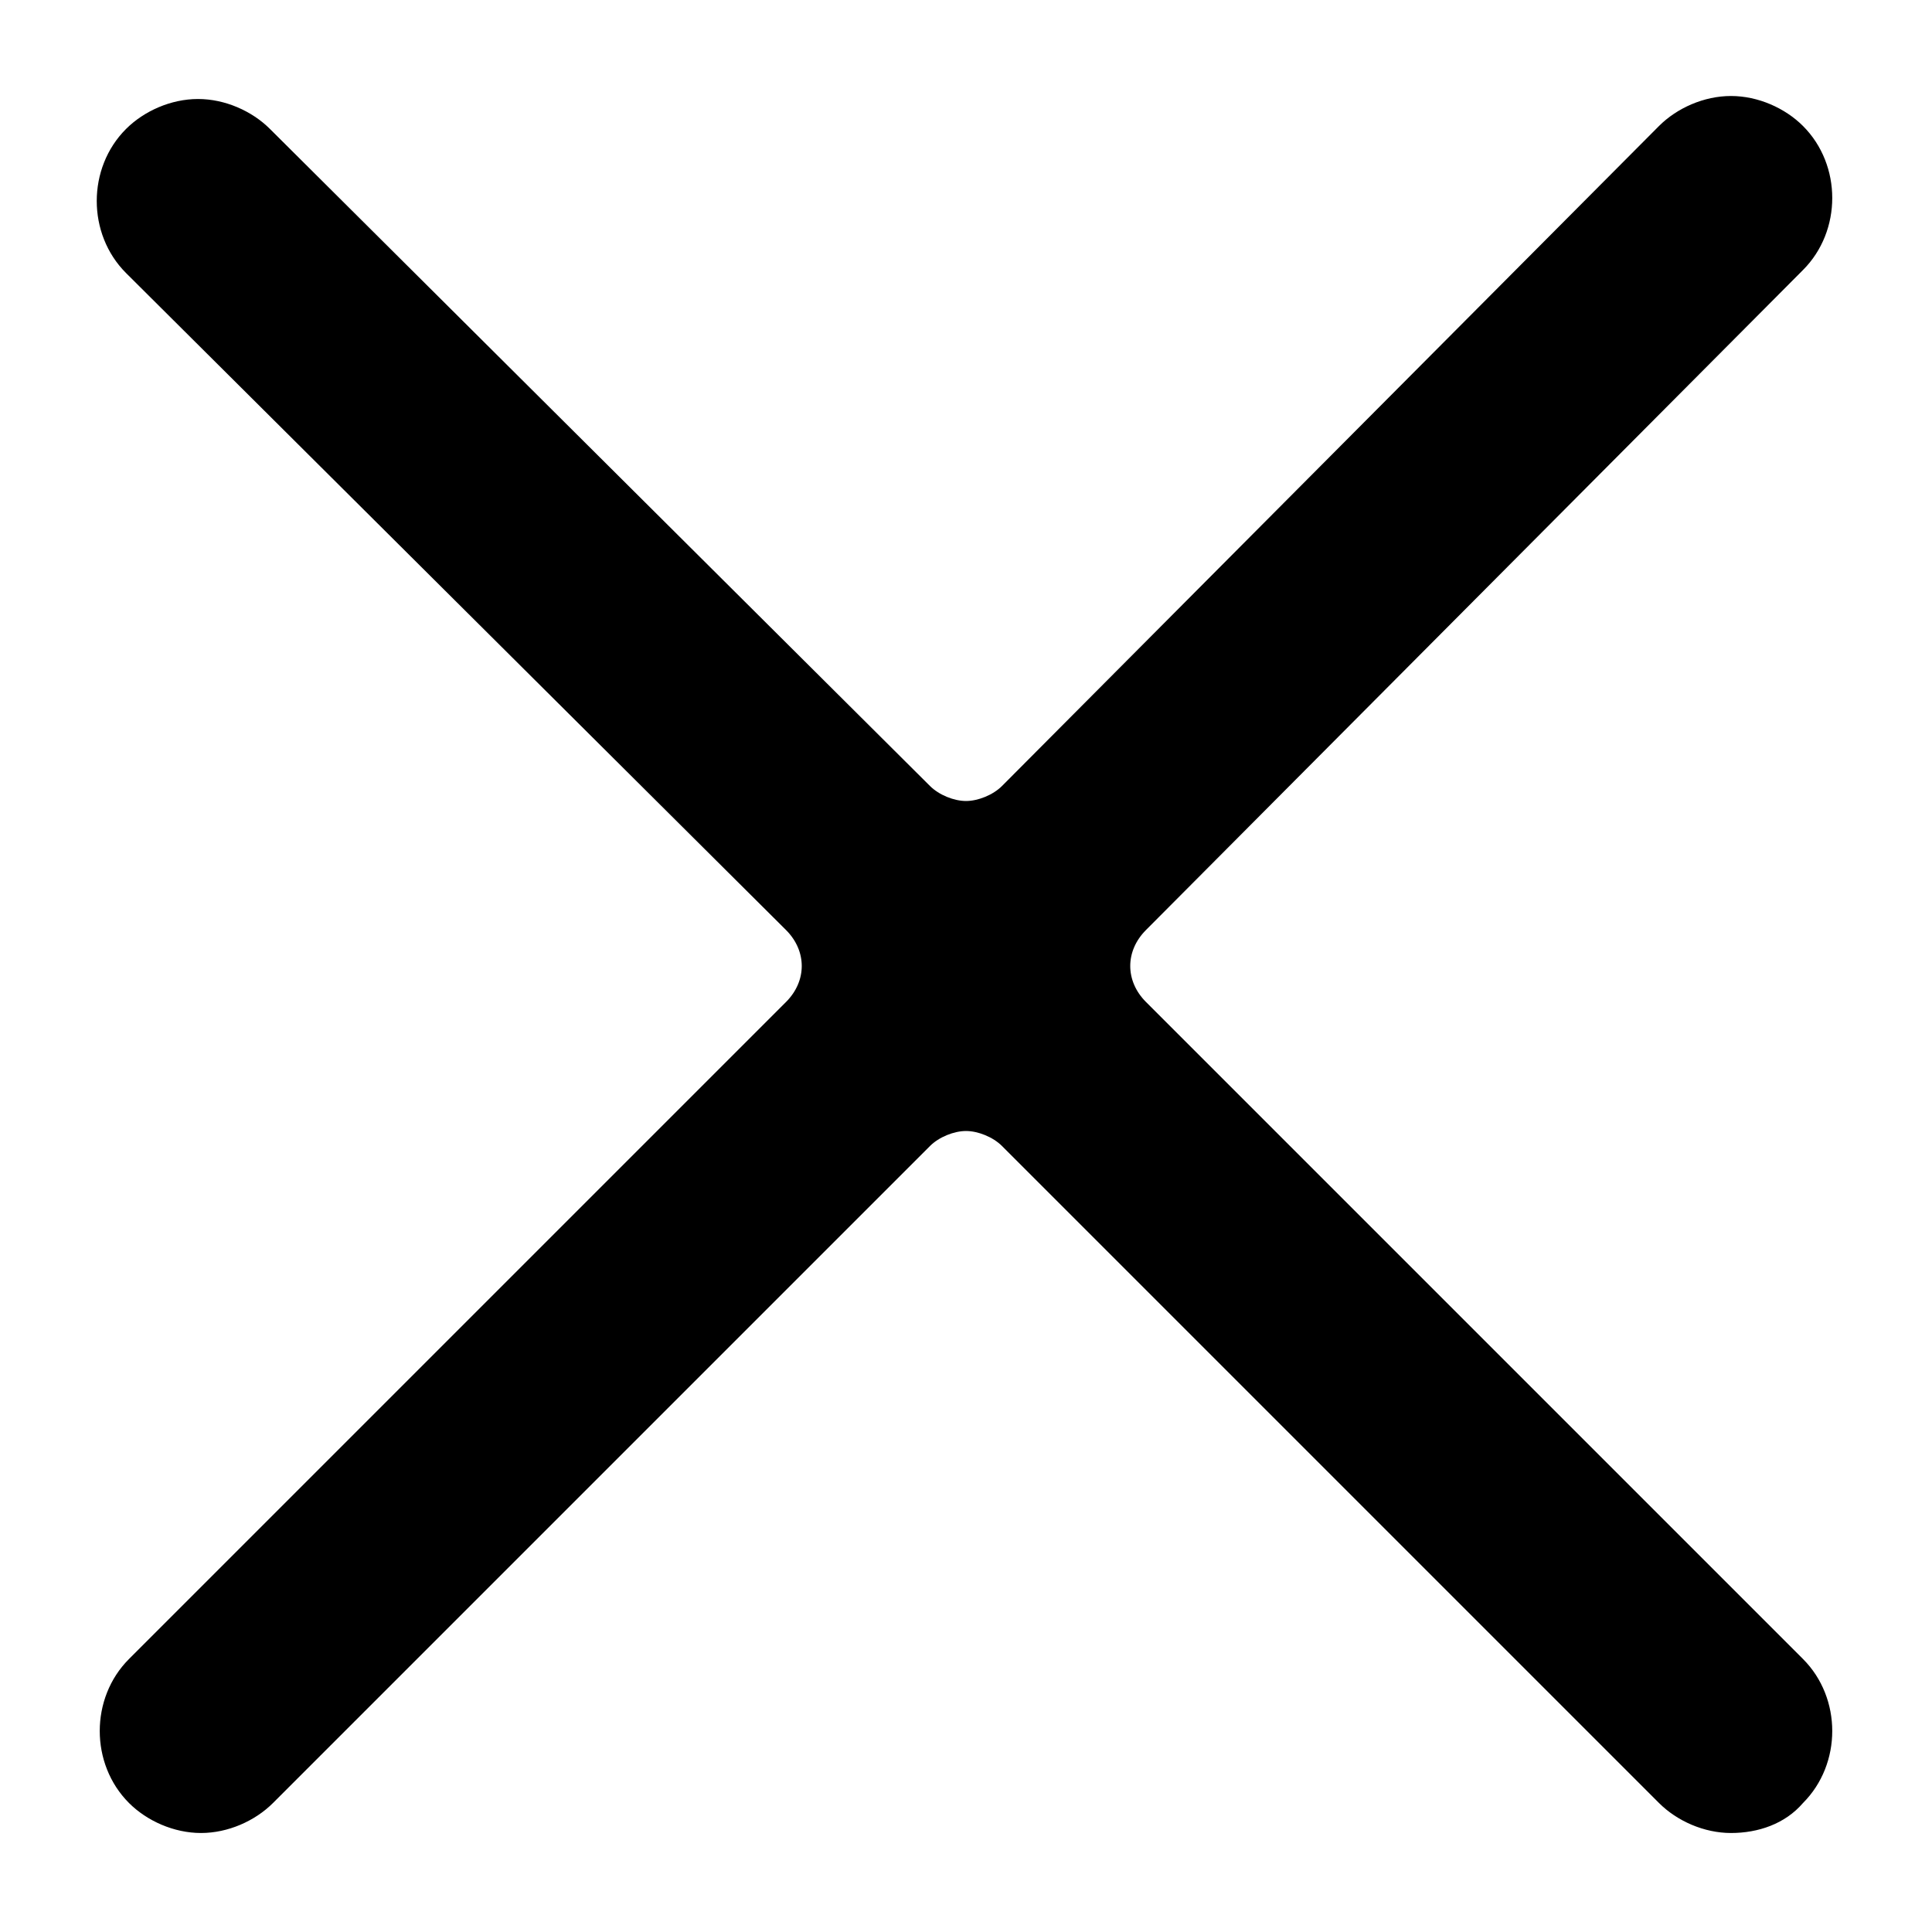
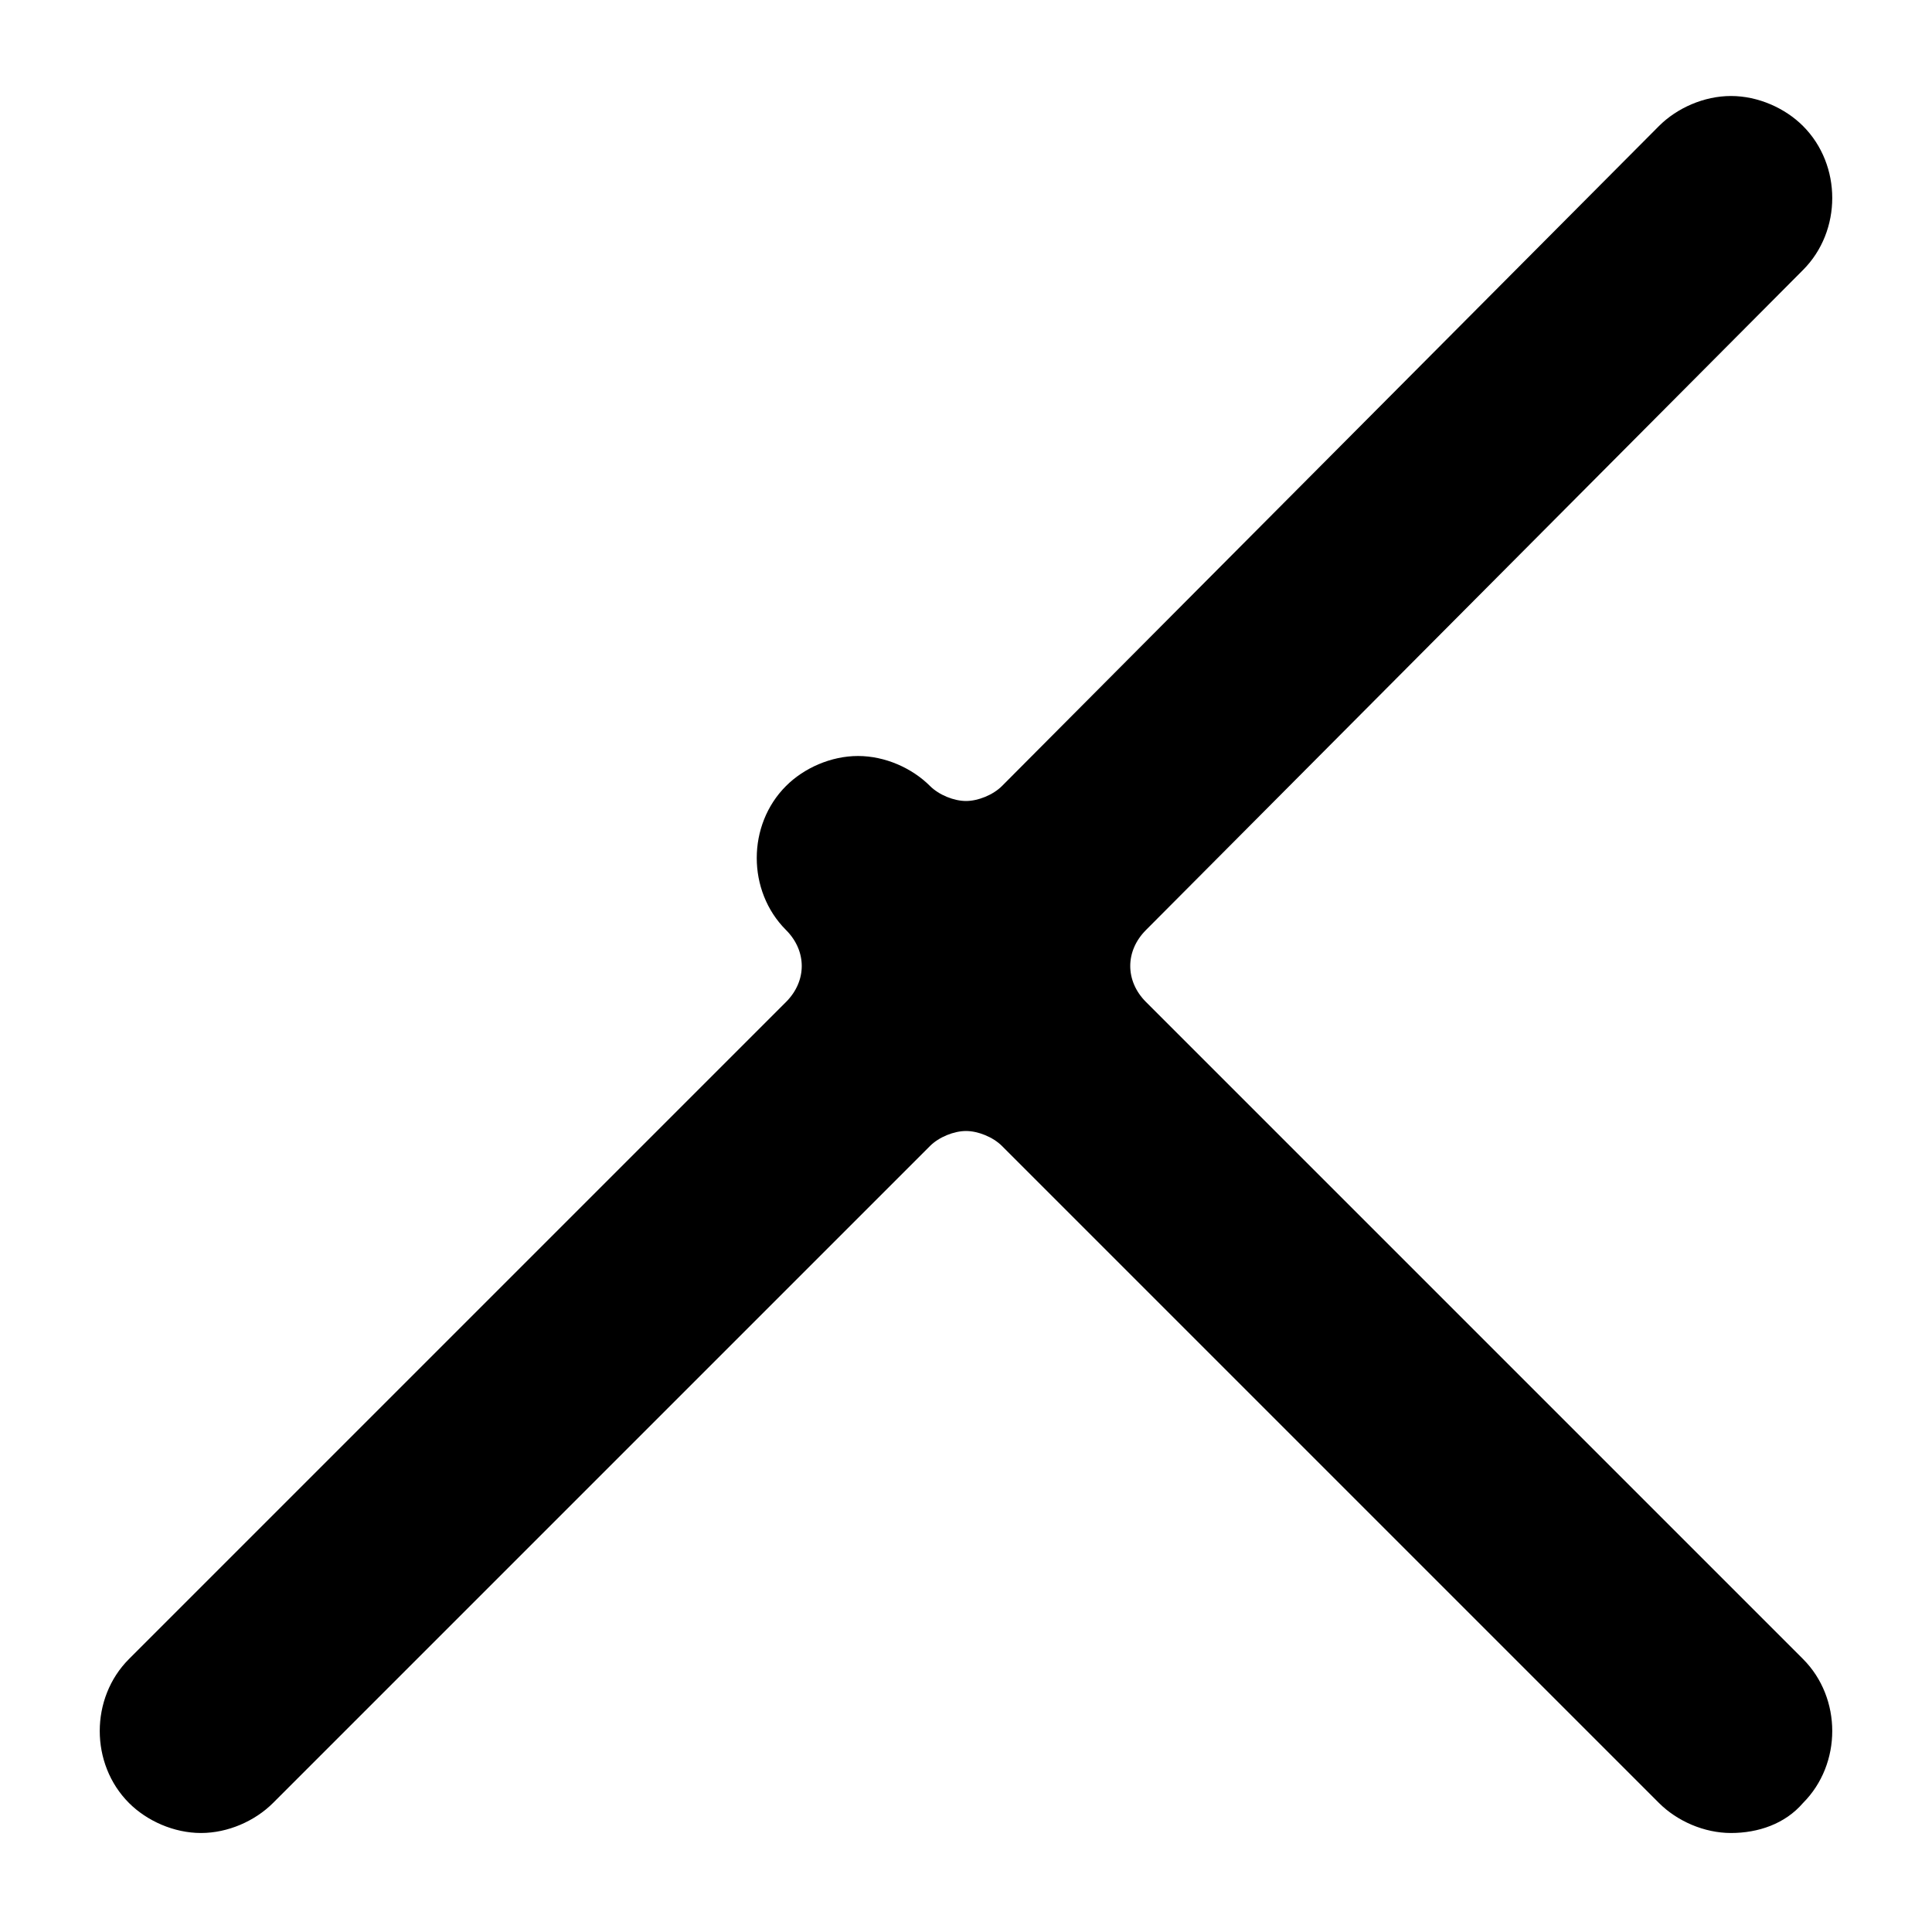
<svg xmlns="http://www.w3.org/2000/svg" version="1.1" id="Layer_1" x="0px" y="0px" viewBox="0 0 64.4 64.4" style="enable-background:new 0 0 64.4 64.4;" xml:space="preserve">
  <g>
    <g>
-       <path d="M57.7,61.1c-0.9,0-1.8-0.4-2.4-1L33.4,38.2c-0.3-0.3-0.8-0.5-1.2-0.5s-0.9,0.2-1.2,0.5L9.1,60.1c-0.6,0.6-1.5,1-2.4,1    s-1.8-0.4-2.4-1c-1.3-1.3-1.3-3.5,0-4.8l21.9-21.9c0.7-0.7,0.7-1.7,0-2.4L4.2,9.1c-1.3-1.3-1.3-3.5,0-4.8c0.6-0.6,1.5-1,2.4-1    s1.8,0.4,2.4,1L31,26.2c0.3,0.3,0.8,0.5,1.2,0.5s0.9-0.2,1.2-0.5L55.3,4.2c0.6-0.6,1.5-1,2.4-1c0.9,0,1.8,0.4,2.4,1    c1.3,1.3,1.3,3.5,0,4.8L38.2,31c-0.7,0.7-0.7,1.7,0,2.4l21.9,21.9c1.3,1.3,1.3,3.5,0,4.8C59.5,60.8,58.6,61.1,57.7,61.1z" />
+       <path d="M57.7,61.1c-0.9,0-1.8-0.4-2.4-1L33.4,38.2c-0.3-0.3-0.8-0.5-1.2-0.5s-0.9,0.2-1.2,0.5L9.1,60.1c-0.6,0.6-1.5,1-2.4,1    s-1.8-0.4-2.4-1c-1.3-1.3-1.3-3.5,0-4.8l21.9-21.9c0.7-0.7,0.7-1.7,0-2.4c-1.3-1.3-1.3-3.5,0-4.8c0.6-0.6,1.5-1,2.4-1    s1.8,0.4,2.4,1L31,26.2c0.3,0.3,0.8,0.5,1.2,0.5s0.9-0.2,1.2-0.5L55.3,4.2c0.6-0.6,1.5-1,2.4-1c0.9,0,1.8,0.4,2.4,1    c1.3,1.3,1.3,3.5,0,4.8L38.2,31c-0.7,0.7-0.7,1.7,0,2.4l21.9,21.9c1.3,1.3,1.3,3.5,0,4.8C59.5,60.8,58.6,61.1,57.7,61.1z" />
    </g>
  </g>
</svg>